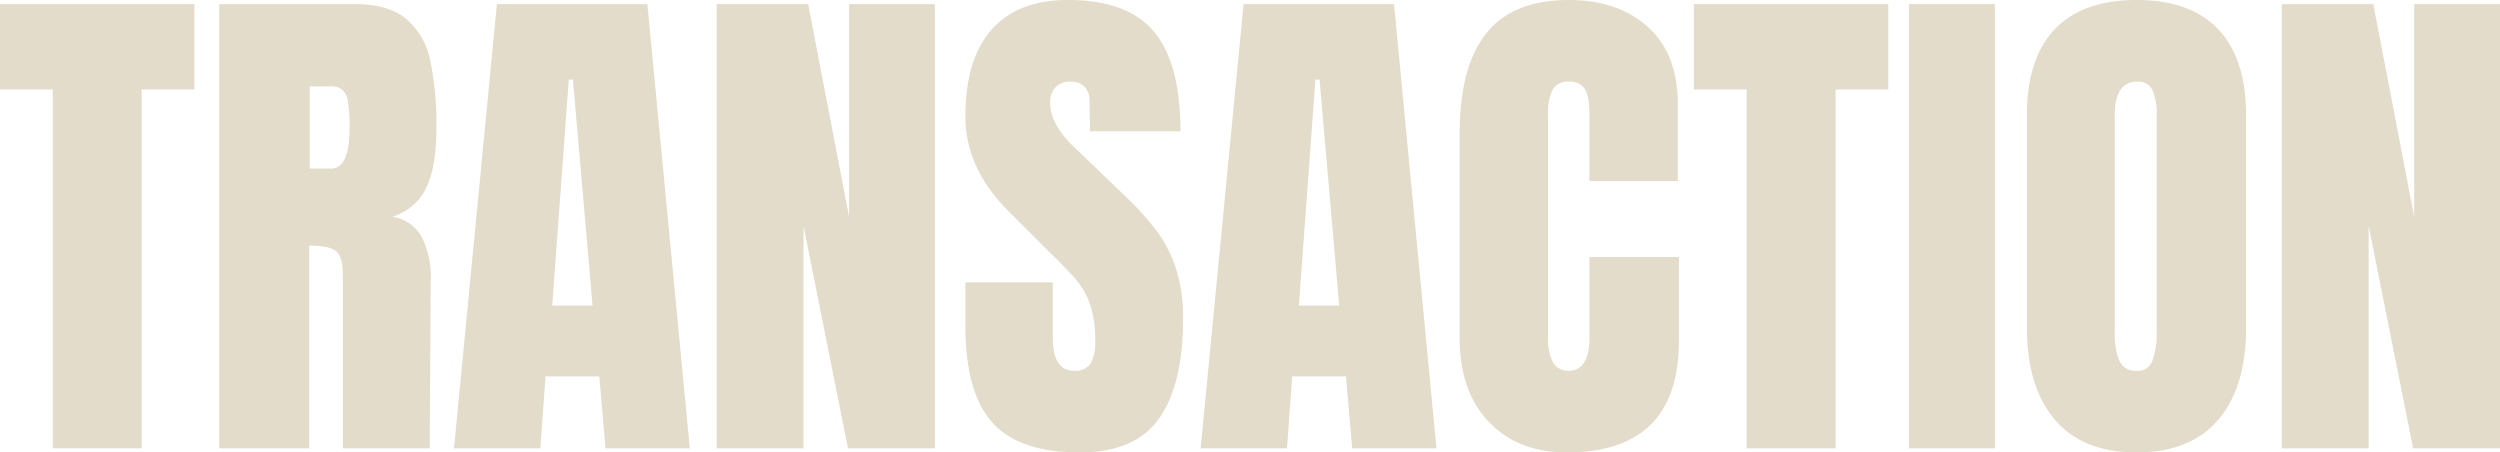
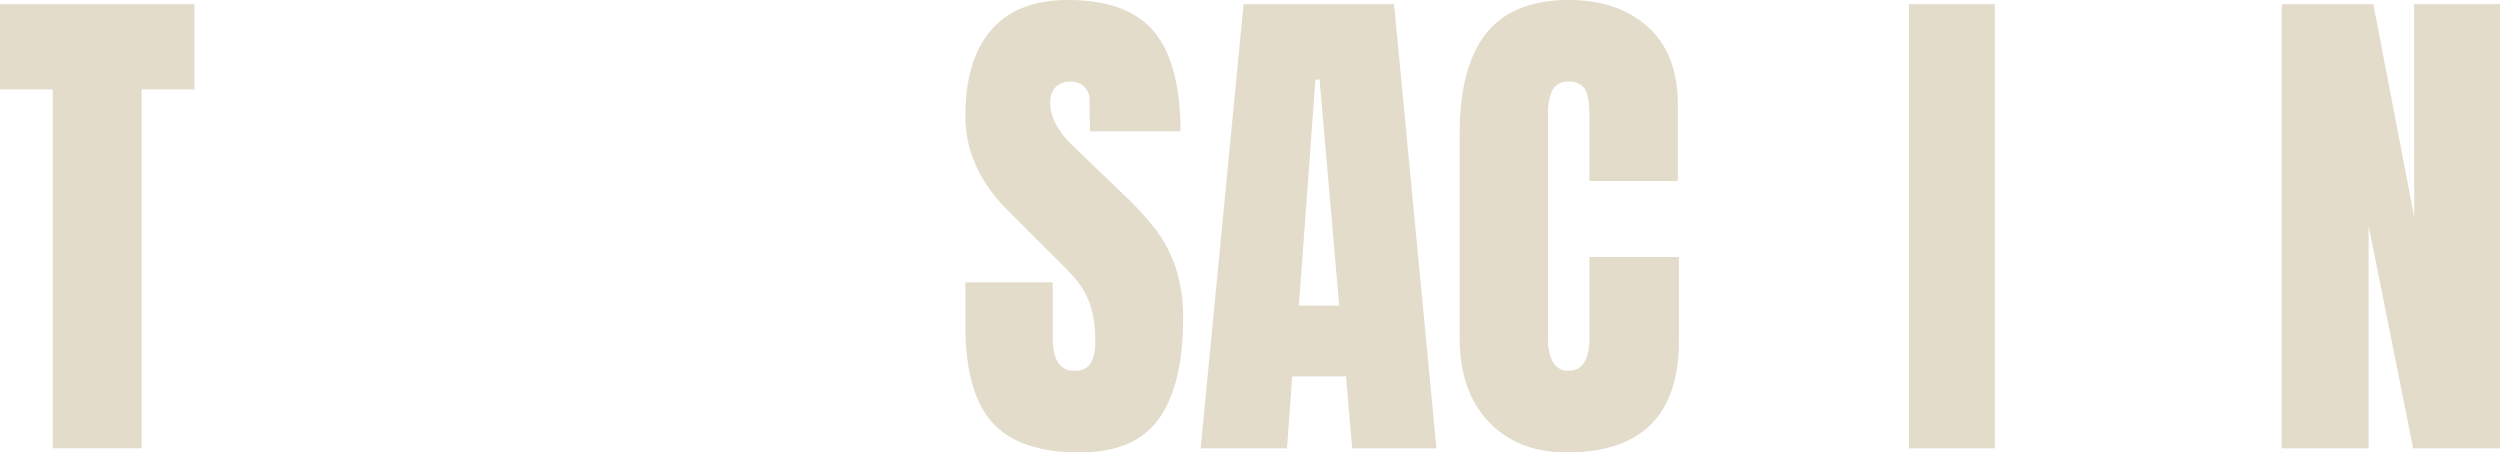
<svg xmlns="http://www.w3.org/2000/svg" width="442.046" height="80" viewBox="0 0 442.046 80">
  <g id="transaction" opacity="0.26">
    <path id="パス_55" data-name="パス 55" d="M9.326,79.177V15.726H0V.64H34.377V15.726H25.051V79.177Z" transform="translate(0 0.091)" fill="#917934" />
-     <path id="パス_56" data-name="パス 56" d="M33.92.64H58.057q5.76,0,8.914,2.606a12.938,12.938,0,0,1,4.251,7.314,54.4,54.4,0,0,1,1.1,12.023q0,6.669-1.737,10.423a9.717,9.717,0,0,1-6.034,5.211,7.281,7.281,0,0,1,5.166,3.566,15.672,15.672,0,0,1,1.6,7.68l-.183,29.714H55.771V48.457c0-2.194-.423-3.6-1.28-4.206s-2.411-.914-4.663-.914v35.84H33.92ZM53.669,29.714q3.291,0,3.291-7.131a29.186,29.186,0,0,0-.274-4.663,3.445,3.445,0,0,0-1.006-2.149,3.246,3.246,0,0,0-2.1-.594H49.92V29.714h3.749Z" transform="translate(4.846 0.091)" fill="#917934" />
-     <path id="パス_57" data-name="パス 57" d="M70.24,79.177,77.829.64h26.606l7.5,78.537h-14.9l-1.1-12.709H86.423l-.914,12.709H70.24ZM87.611,53.943h7.131L91.269,13.989h-.731Z" transform="translate(10.034 0.091)" fill="#917934" />
-     <path id="パス_58" data-name="パス 58" d="M110.88,79.177V.64h16.183l7.223,37.577V.64h15.177V79.177H134.1L126.24,39.863V79.177Z" transform="translate(15.84 0.091)" fill="#917934" />
    <path id="パス_59" data-name="パス 59" d="M154.114,74.7q-4.749-5.3-4.754-17.1V49.92h15.451V59.7q0,5.846,3.749,5.851a3.251,3.251,0,0,0,2.926-1.234,7.813,7.813,0,0,0,.823-4.16,18.931,18.931,0,0,0-.914-6.354,13.7,13.7,0,0,0-2.331-4.206q-1.423-1.7-5.074-5.257l-6.766-6.766q-7.869-7.68-7.863-17.006,0-10.063,4.617-15.314T167.463,0q10.611,0,15.269,5.623t4.663,17.6h-16l-.091-5.394a3.408,3.408,0,0,0-.869-2.469,3.2,3.2,0,0,0-2.423-.914,3.5,3.5,0,0,0-2.743,1.006,3.955,3.955,0,0,0-.914,2.743q0,3.84,4.389,7.954l9.143,8.777a51.483,51.483,0,0,1,5.3,5.9,23.209,23.209,0,0,1,3.383,6.583,28.141,28.141,0,0,1,1.28,9.006q0,11.606-4.251,17.6T169.566,80q-10.7,0-15.451-5.3Z" transform="translate(21.337 0)" fill="#917934" />
    <path id="パス_60" data-name="パス 60" d="M185.76,79.177,193.349.64h26.606l7.5,78.537h-14.9l-1.1-12.709h-9.509l-.914,12.709H185.76Zm17.371-25.234h7.131l-3.474-39.954h-.731l-2.926,39.954Z" transform="translate(26.537 0.091)" fill="#917934" />
    <path id="パス_61" data-name="パス 61" d="M231,74.606q-5.16-5.4-5.166-14.811V23.589q0-11.709,4.663-17.646T245.121,0q8.691,0,13.989,4.754t5.3,13.714V32H248.779V20.389q0-3.377-.823-4.663a3.1,3.1,0,0,0-2.834-1.28,3.029,3.029,0,0,0-2.88,1.463,9.452,9.452,0,0,0-.777,4.3V59.611a8.654,8.654,0,0,0,.914,4.526,3.031,3.031,0,0,0,2.743,1.417q3.651,0,3.657-5.943V45.44H264.6V60.251Q264.6,80,244.756,80q-8.589,0-13.76-5.394Z" transform="translate(32.261 0)" fill="#917934" />
-     <path id="パス_62" data-name="パス 62" d="M271.4,79.177V15.726H262.07V.64h34.377V15.726h-9.326V79.177H271.4Z" transform="translate(37.439 0.091)" fill="#917934" />
    <path id="パス_63" data-name="パス 63" d="M295.35,79.177V.64h15.177V79.177Z" transform="translate(42.193 0.091)" fill="#917934" />
-     <path id="パス_64" data-name="パス 64" d="M318.527,74.194q-4.937-5.811-4.937-16.32V20.48q0-10.149,4.937-15.314T332.973,0q9.514,0,14.446,5.166t4.937,15.314V57.874q0,10.611-4.937,16.366T332.973,80Q323.459,80,318.527,74.194Zm17.28-10.469a14.175,14.175,0,0,0,.731-5.12v-38.4a10.675,10.675,0,0,0-.686-4.16,2.724,2.724,0,0,0-2.789-1.6q-3.926,0-3.931,5.943V58.7a12.4,12.4,0,0,0,.823,5.12,3.042,3.042,0,0,0,3.017,1.737,2.729,2.729,0,0,0,2.834-1.829Z" transform="translate(44.799 0)" fill="#917934" />
    <path id="パス_65" data-name="パス 65" d="M353.03,79.177V.64h16.183l7.223,37.577V.64h15.177V79.177h-15.36L368.39,39.863V79.177Z" transform="translate(50.433 0.091)" fill="#917934" />
  </g>
</svg>